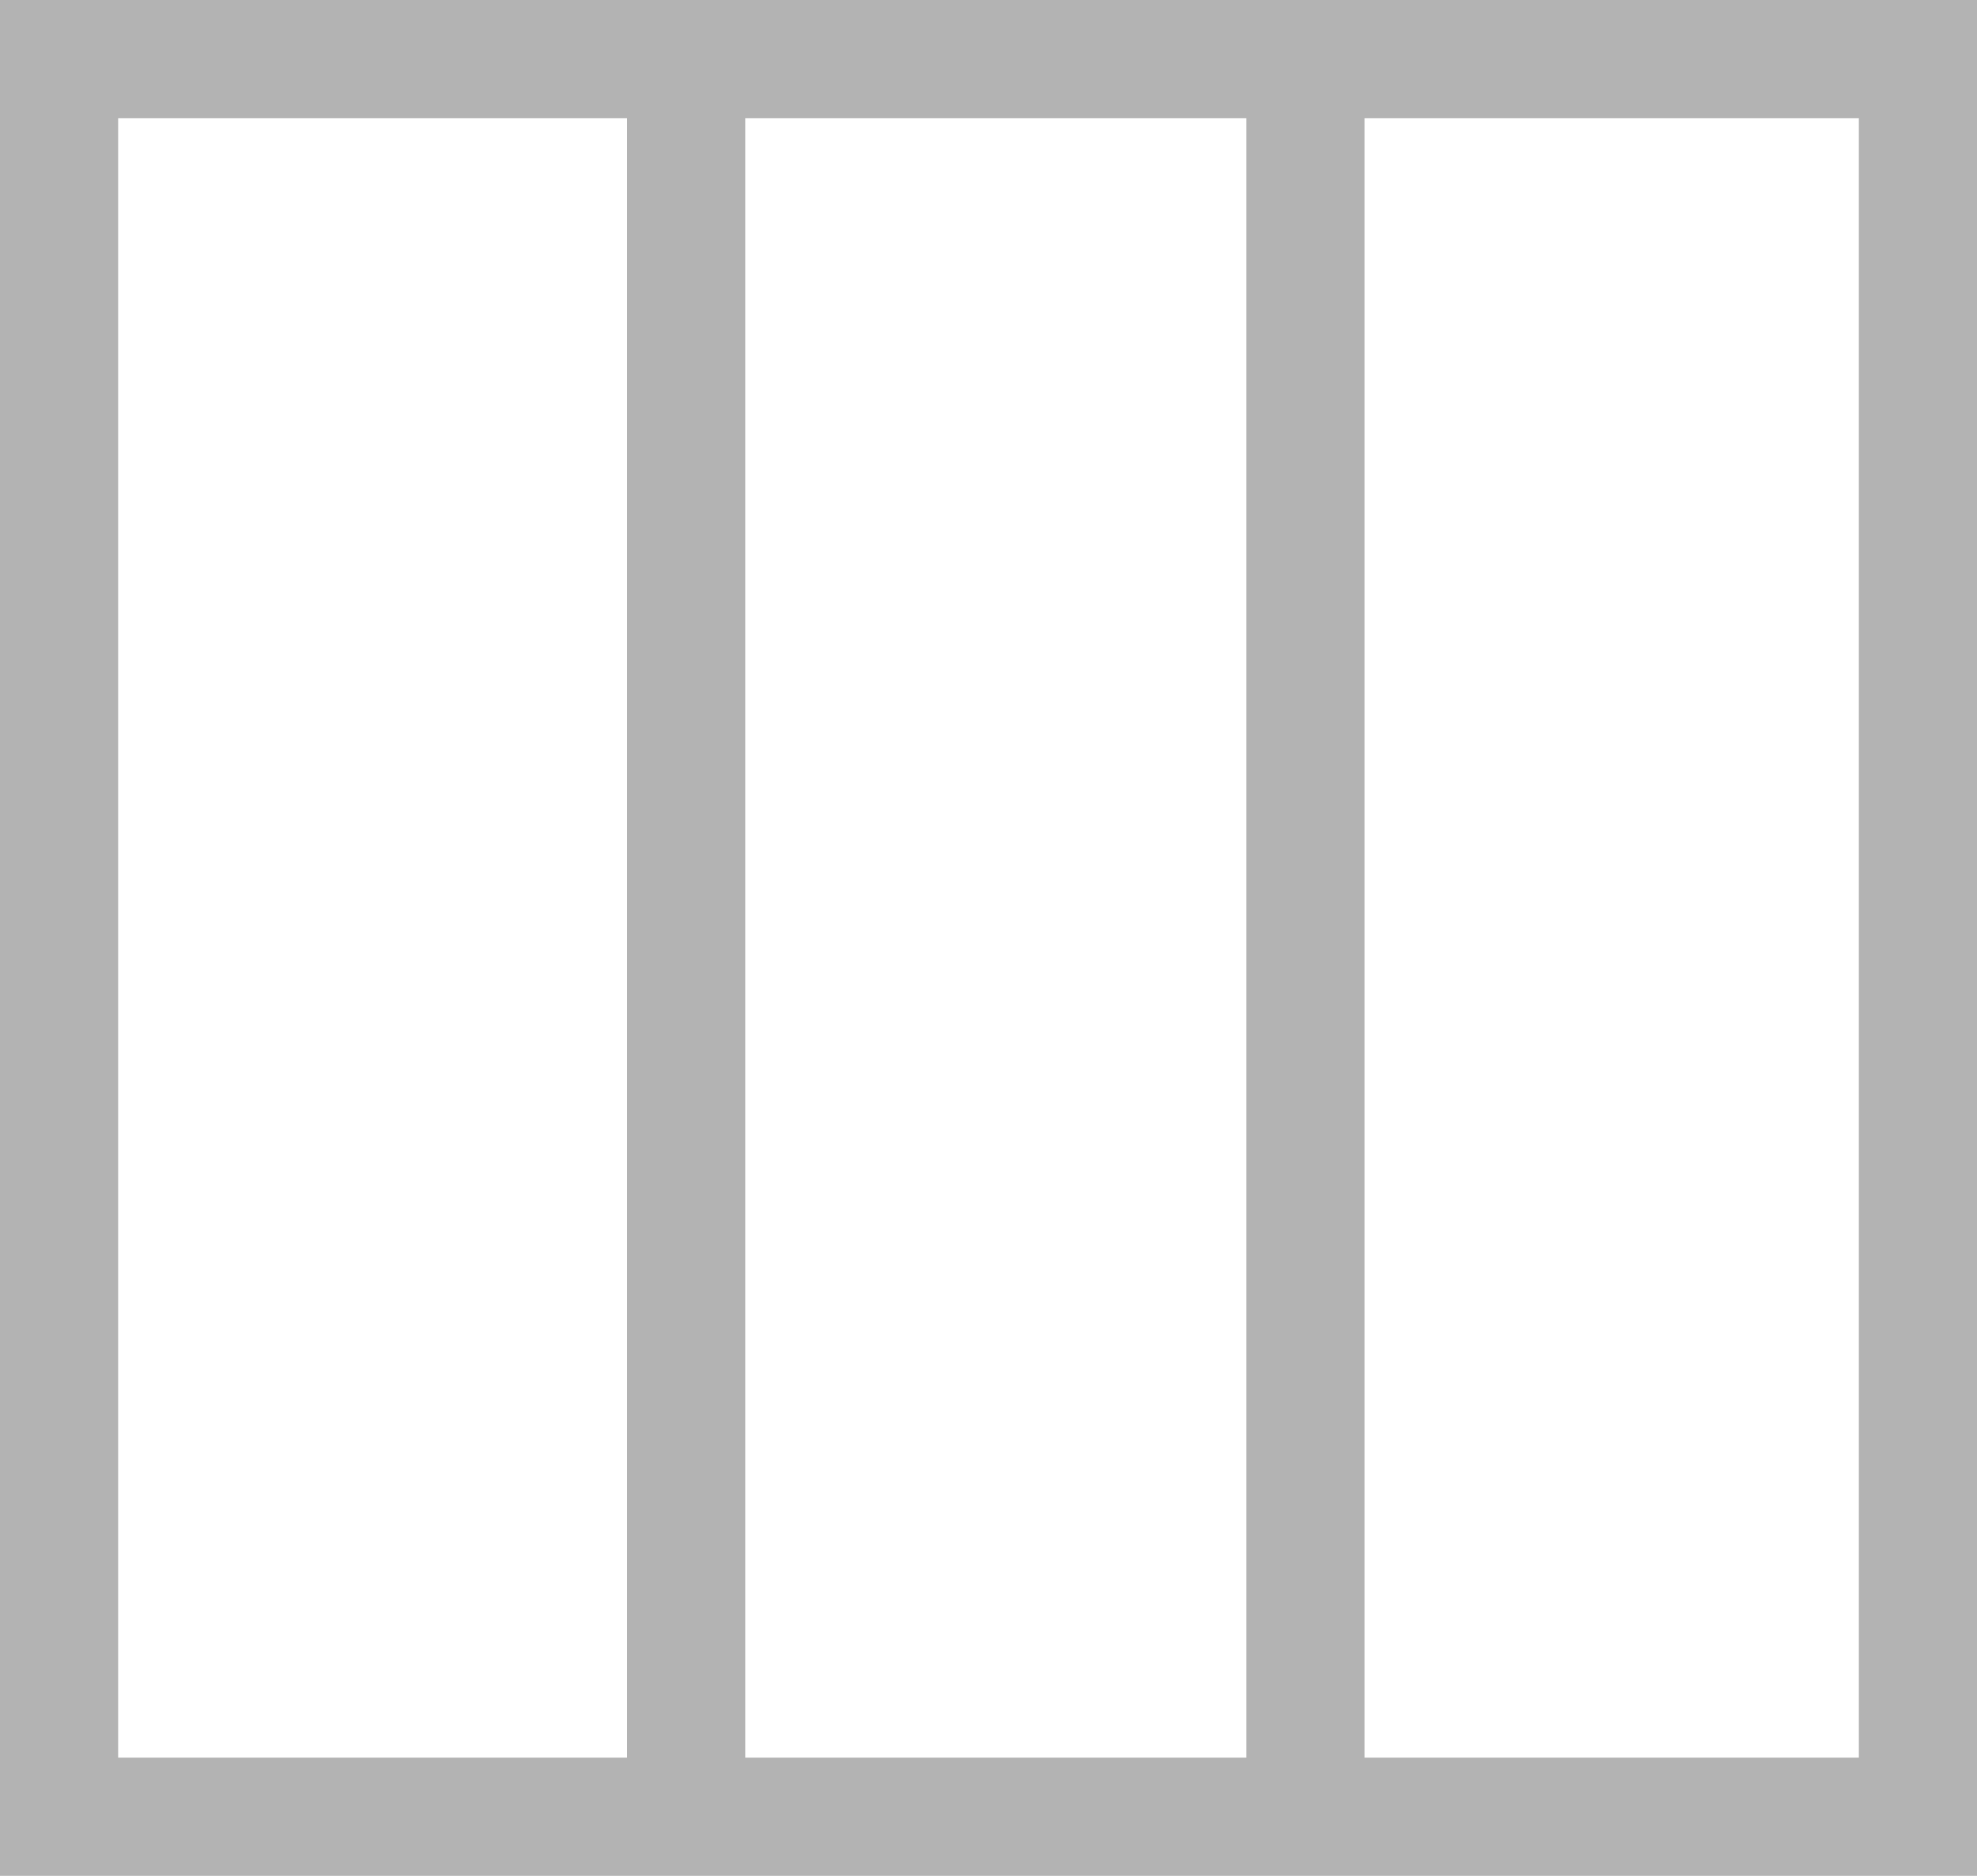
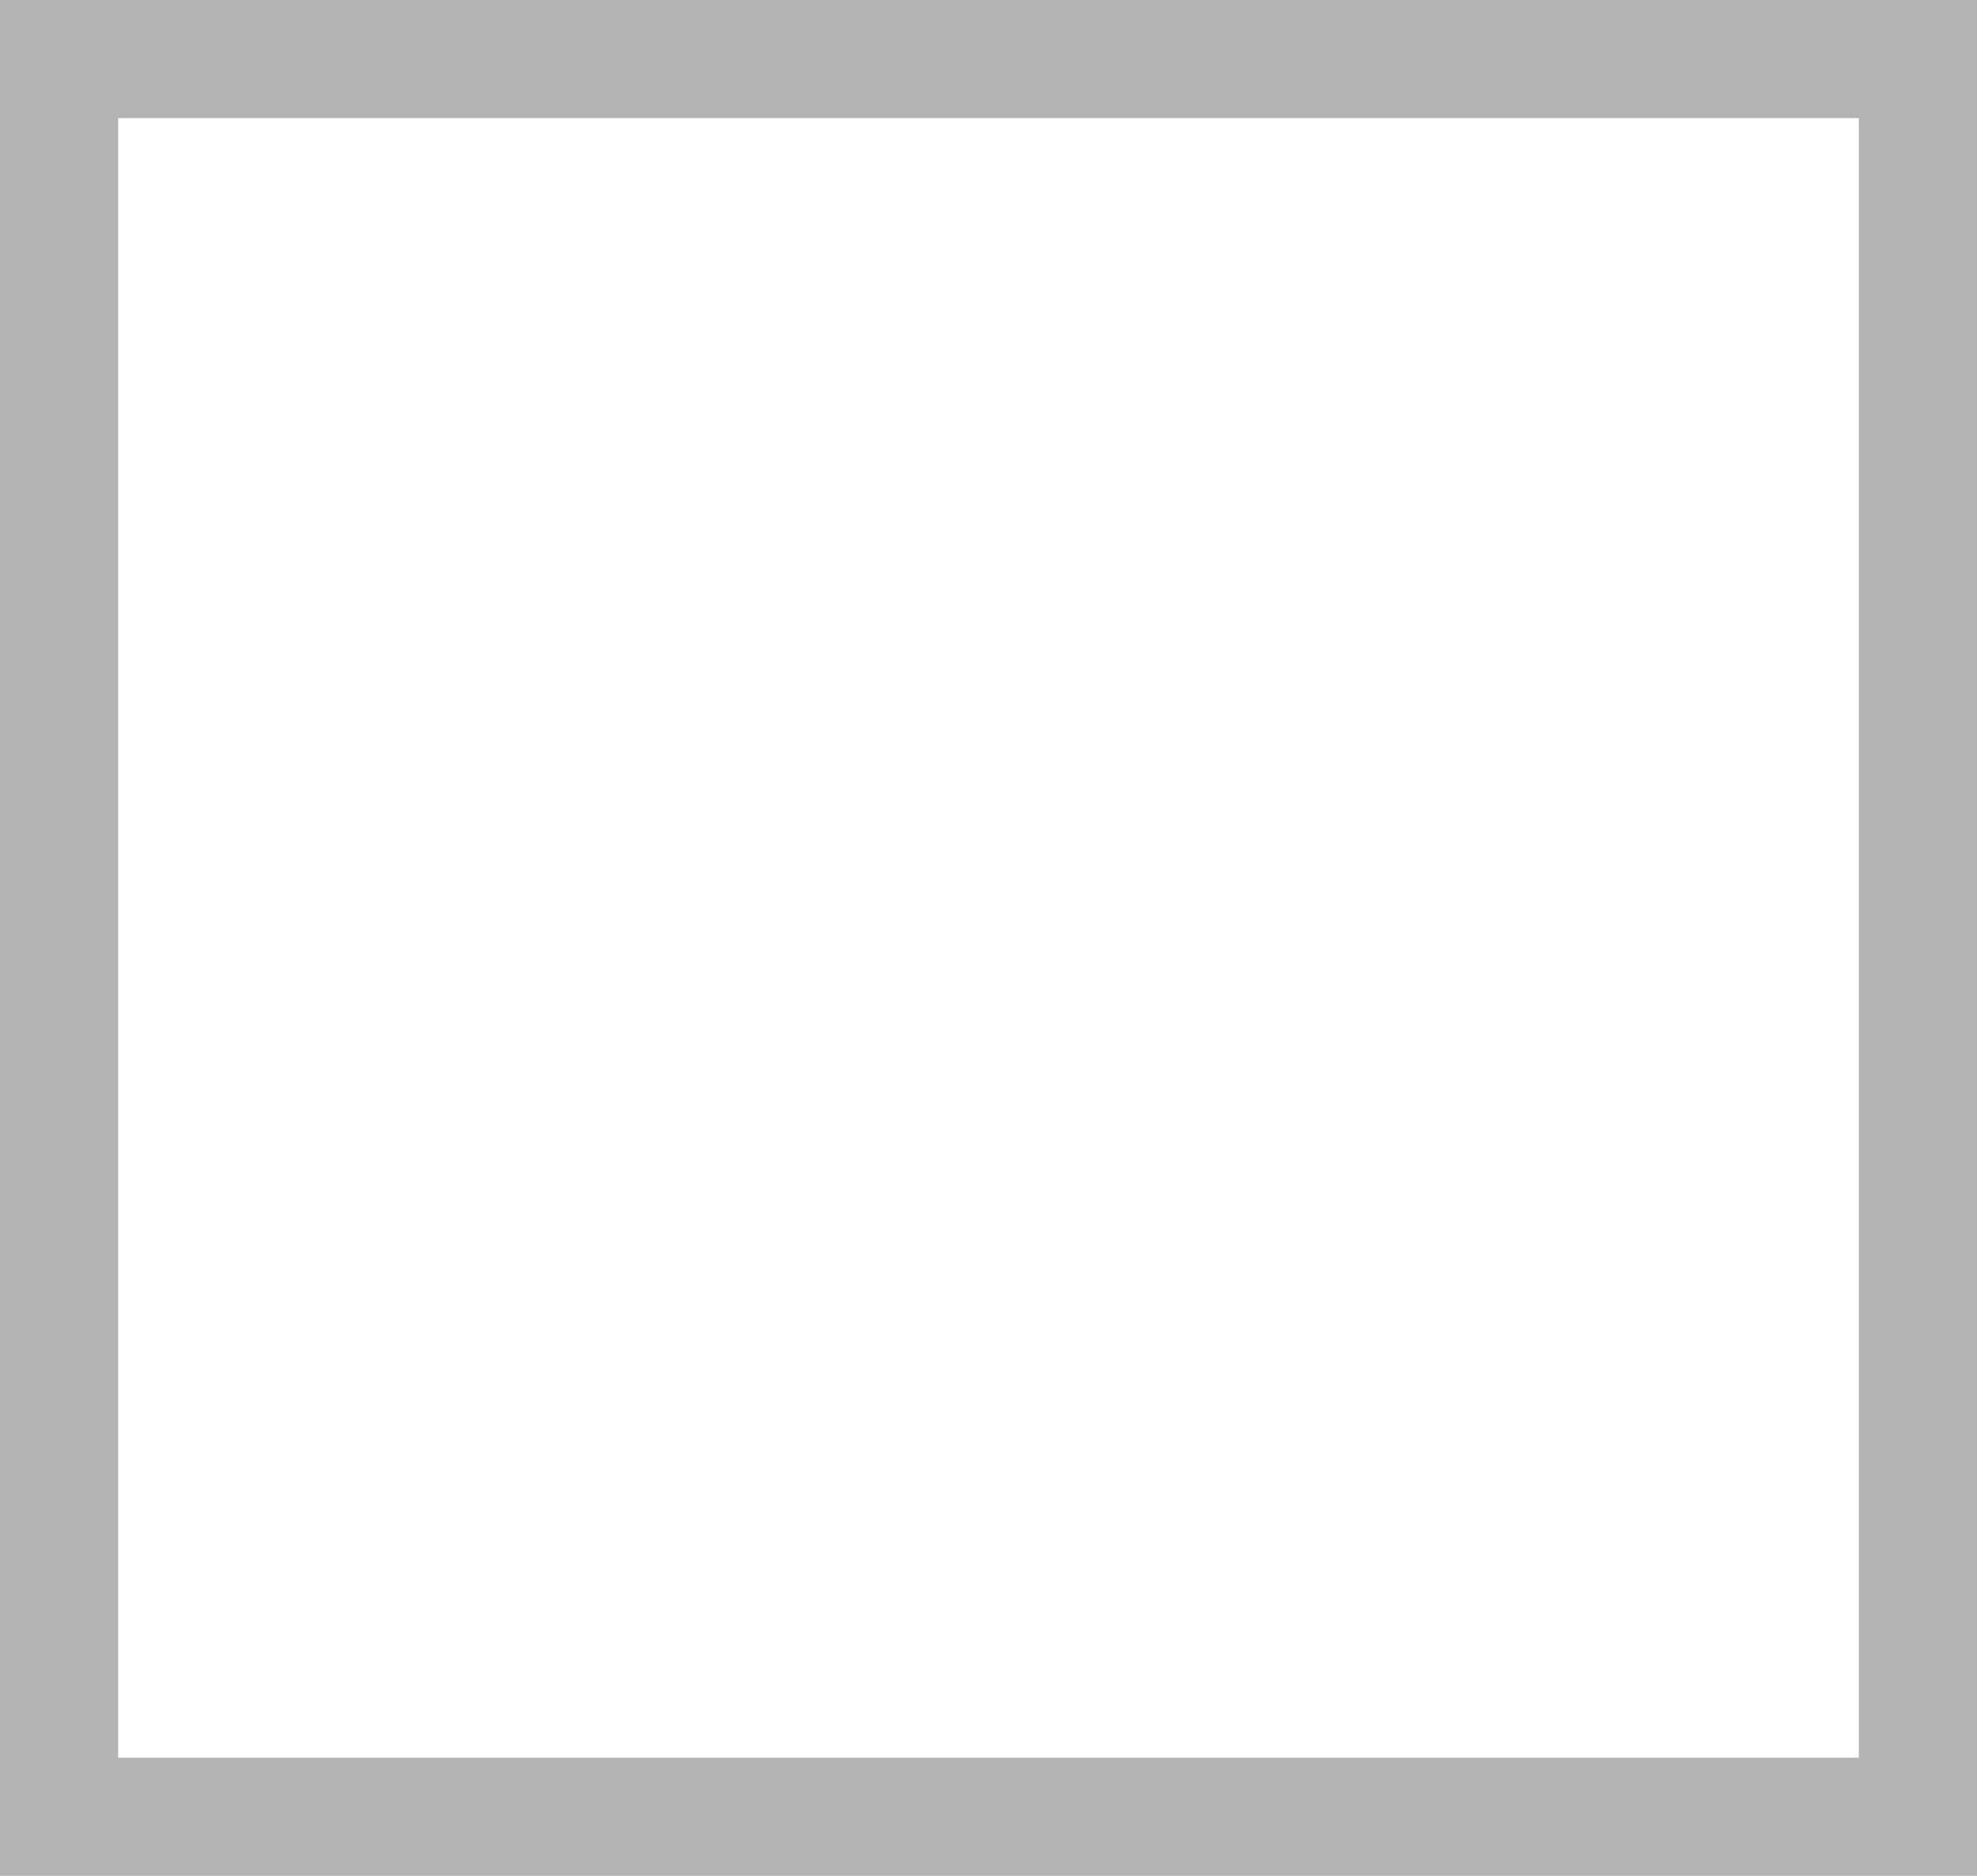
<svg xmlns="http://www.w3.org/2000/svg" viewBox="0 0 16.734 15.876">
  <defs>
    <style>.a{fill:none;stroke:#b3b3b3;stroke-miterlimit:10;}</style>
  </defs>
  <title>globe_2Asset 3</title>
  <rect class="a" x="0.5" y="0.5" width="15.734" height="14.876" />
-   <line class="a" x1="5.808" y1="15.376" x2="5.808" y2="0.5" />
-   <line class="a" x1="11.05" y1="15.376" x2="11.05" y2="0.5" />
</svg>